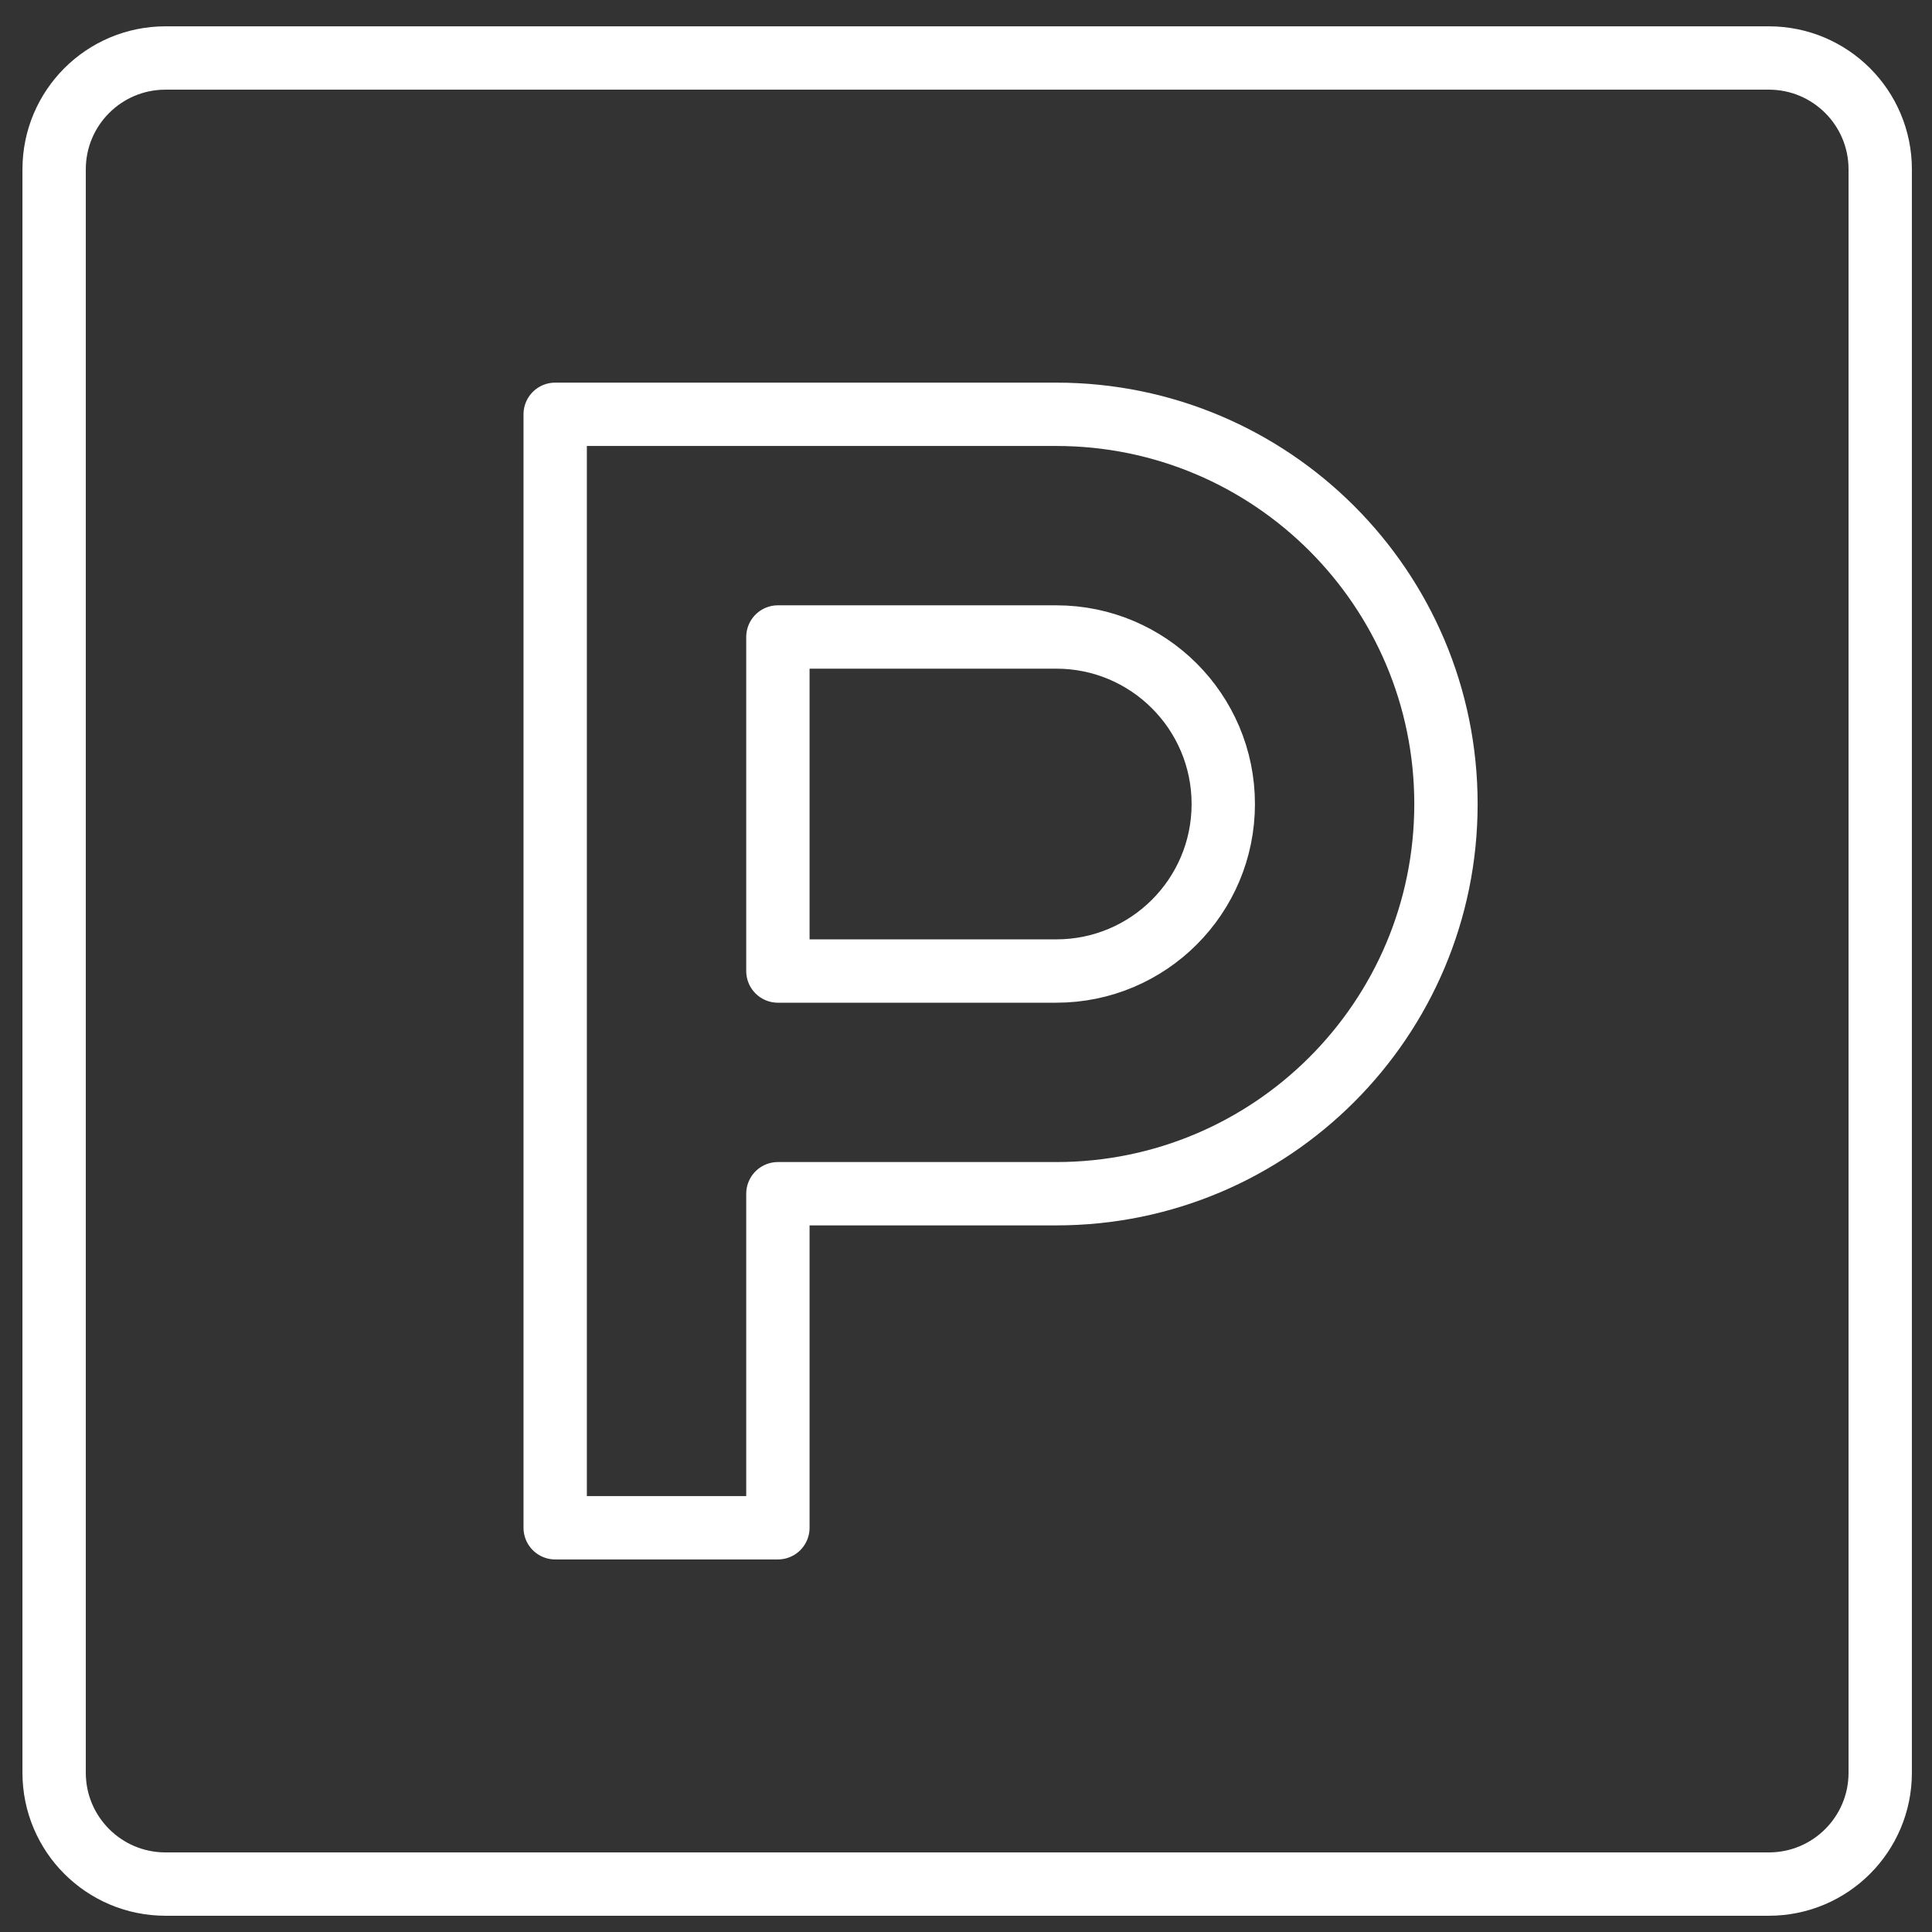
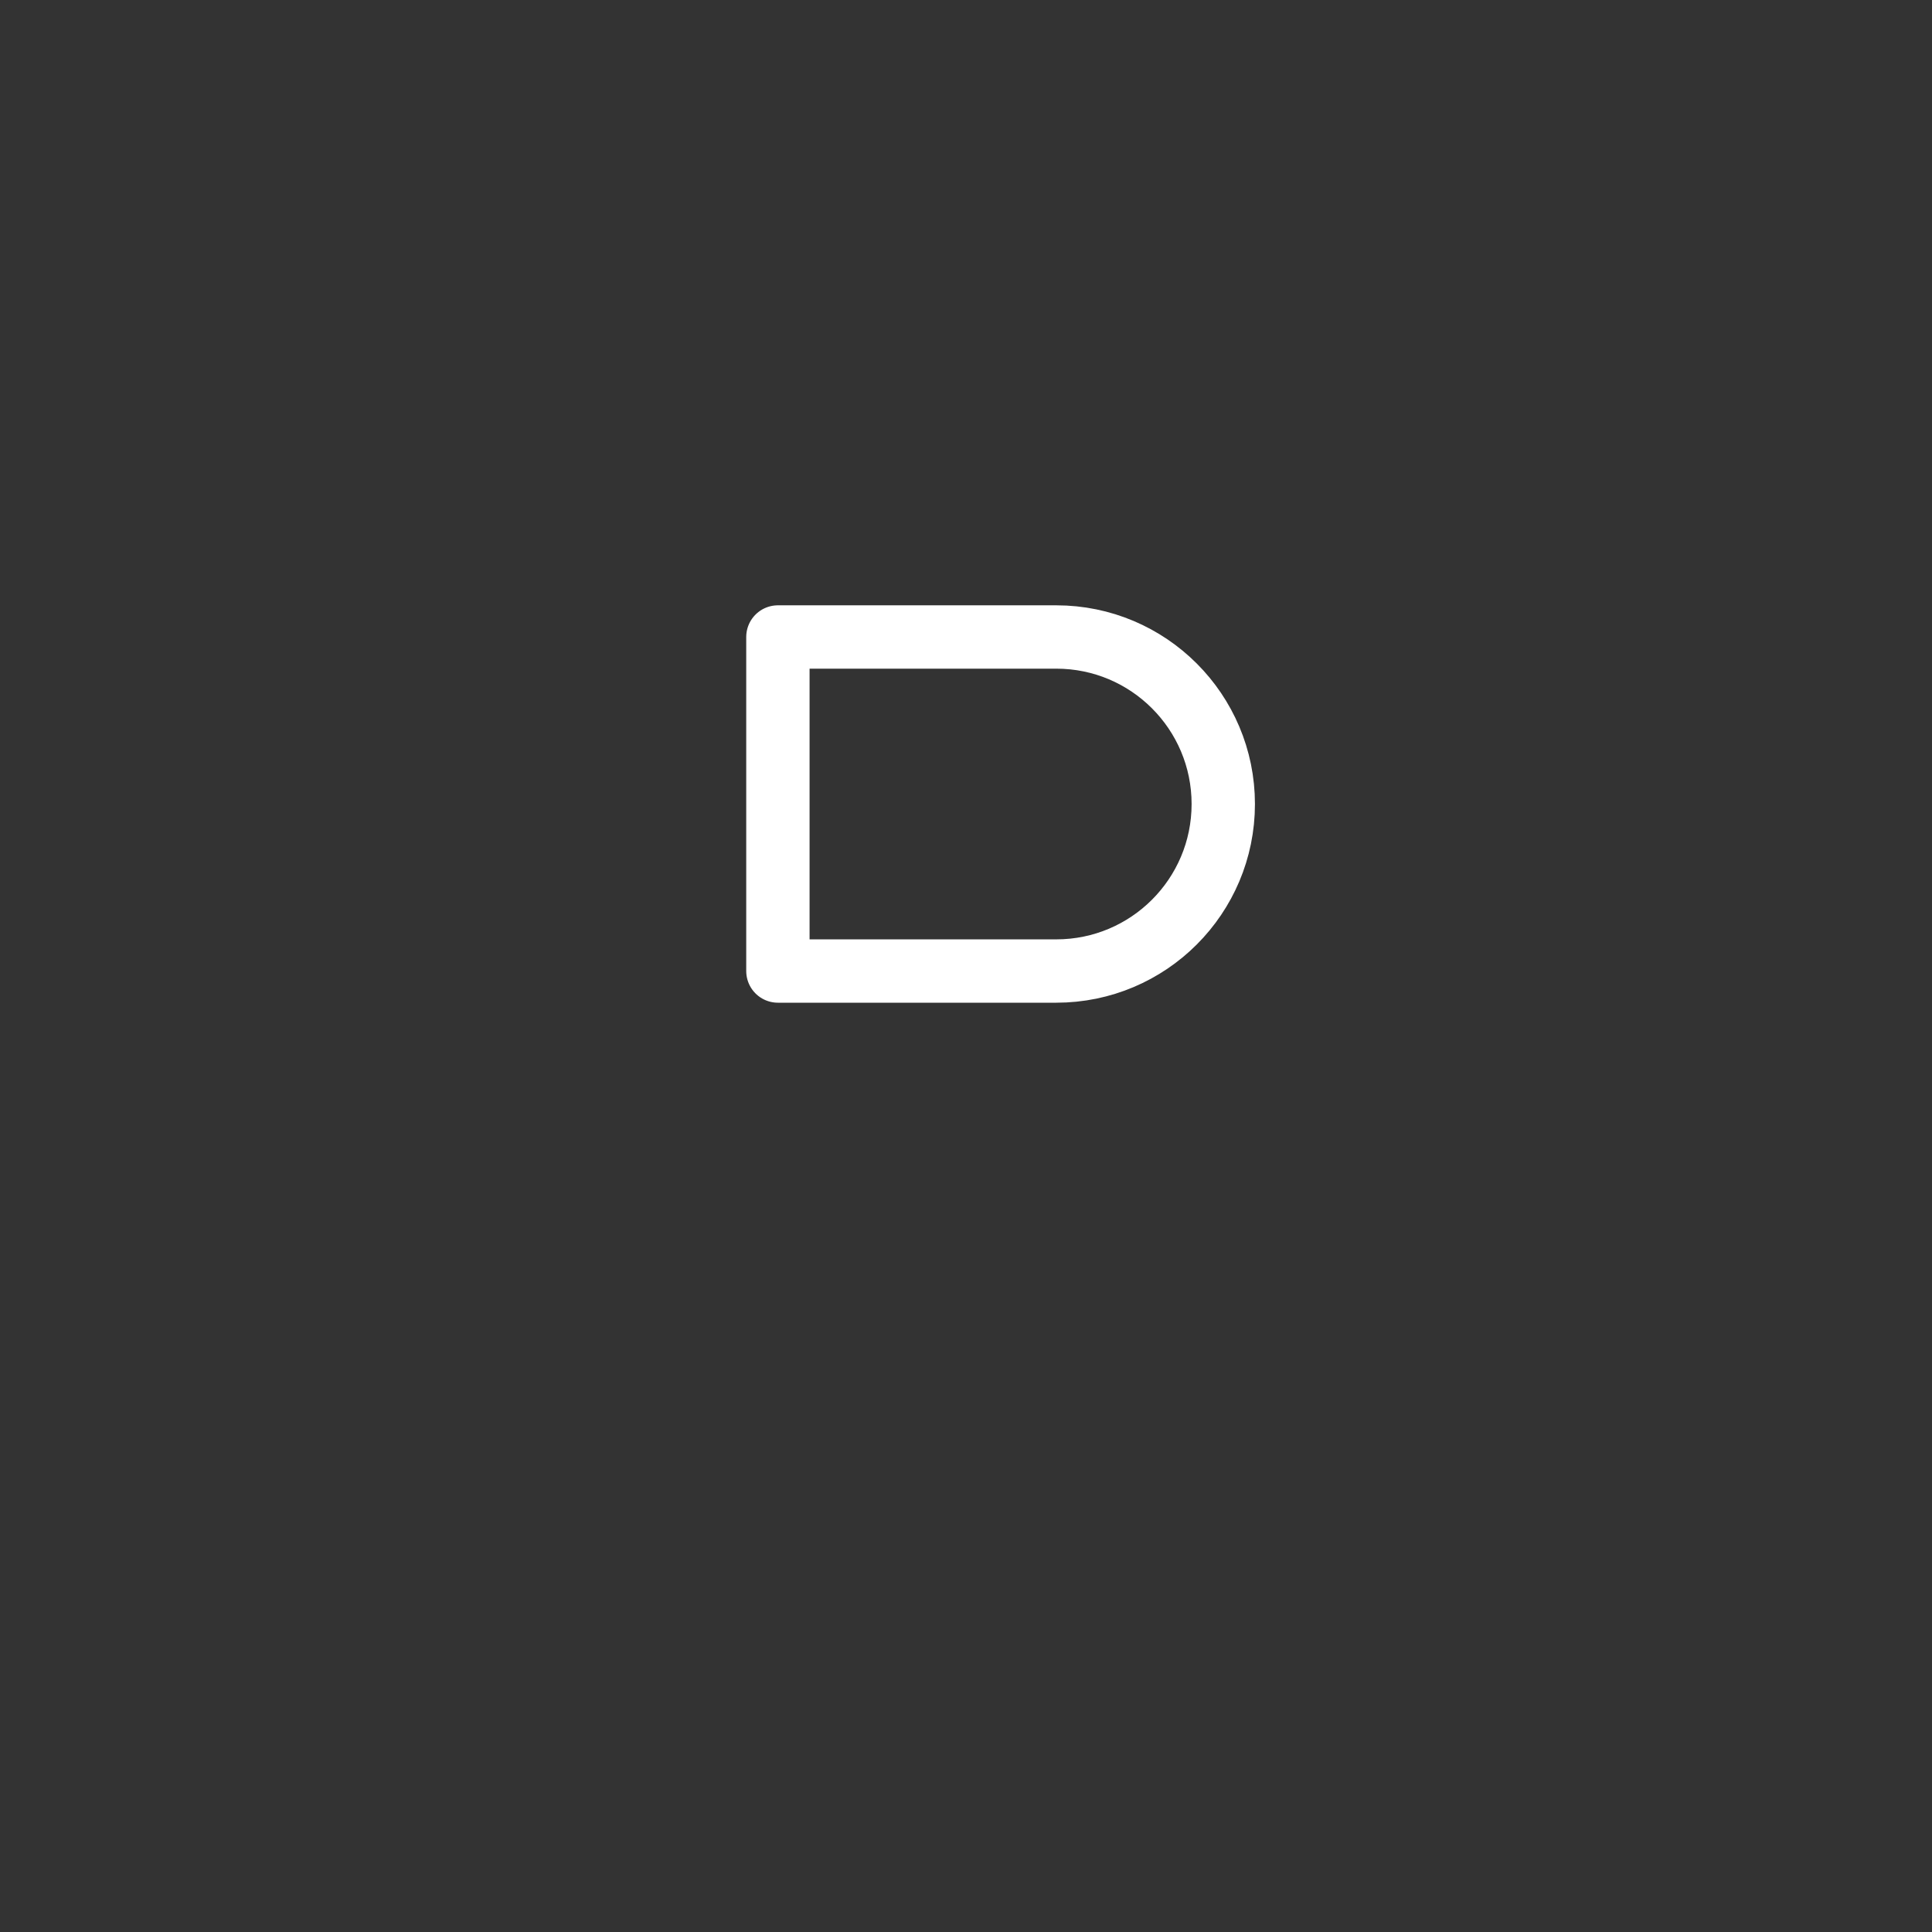
<svg xmlns="http://www.w3.org/2000/svg" width="61" height="61" viewBox="0 0 61 61" fill="none">
  <rect x="0" y="0" width="61" height="61" fill="#333333" stroke="none" />
  <g clip-path="url(#clip0_158_137)">
    <path d="M24.561 30.659V20.112H33.35C36.262 20.112 38.623 22.474 38.623 25.386C38.623 28.298 36.262 30.659 33.35 30.659H24.561Z" stroke="white" stroke-width="2" stroke-linecap="round" stroke-linejoin="round" />
-     <path d="M33.35 13.081H17.529V48.237H24.561V37.69H33.35C40.145 37.69 45.654 32.181 45.654 25.386C45.654 18.59 40.145 13.081 33.35 13.081Z" stroke="white" stroke-width="2" stroke-linecap="round" stroke-linejoin="round" />
-     <path d="M5.225 59.487C3.283 59.487 1.709 57.913 1.709 55.972V5.347C1.709 3.405 3.283 1.831 5.225 1.831H55.85C57.791 1.831 59.365 3.405 59.365 5.347V55.972C59.365 57.913 57.791 59.487 55.85 59.487H5.225Z" stroke="white" stroke-width="2" stroke-linecap="round" stroke-linejoin="round" />
  </g>
  <defs>
    <clipPath id="clip0_158_137">
      <rect width="60" height="60" fill="white" transform="translate(0.537 0.659)" />
    </clipPath>
  </defs>
</svg>